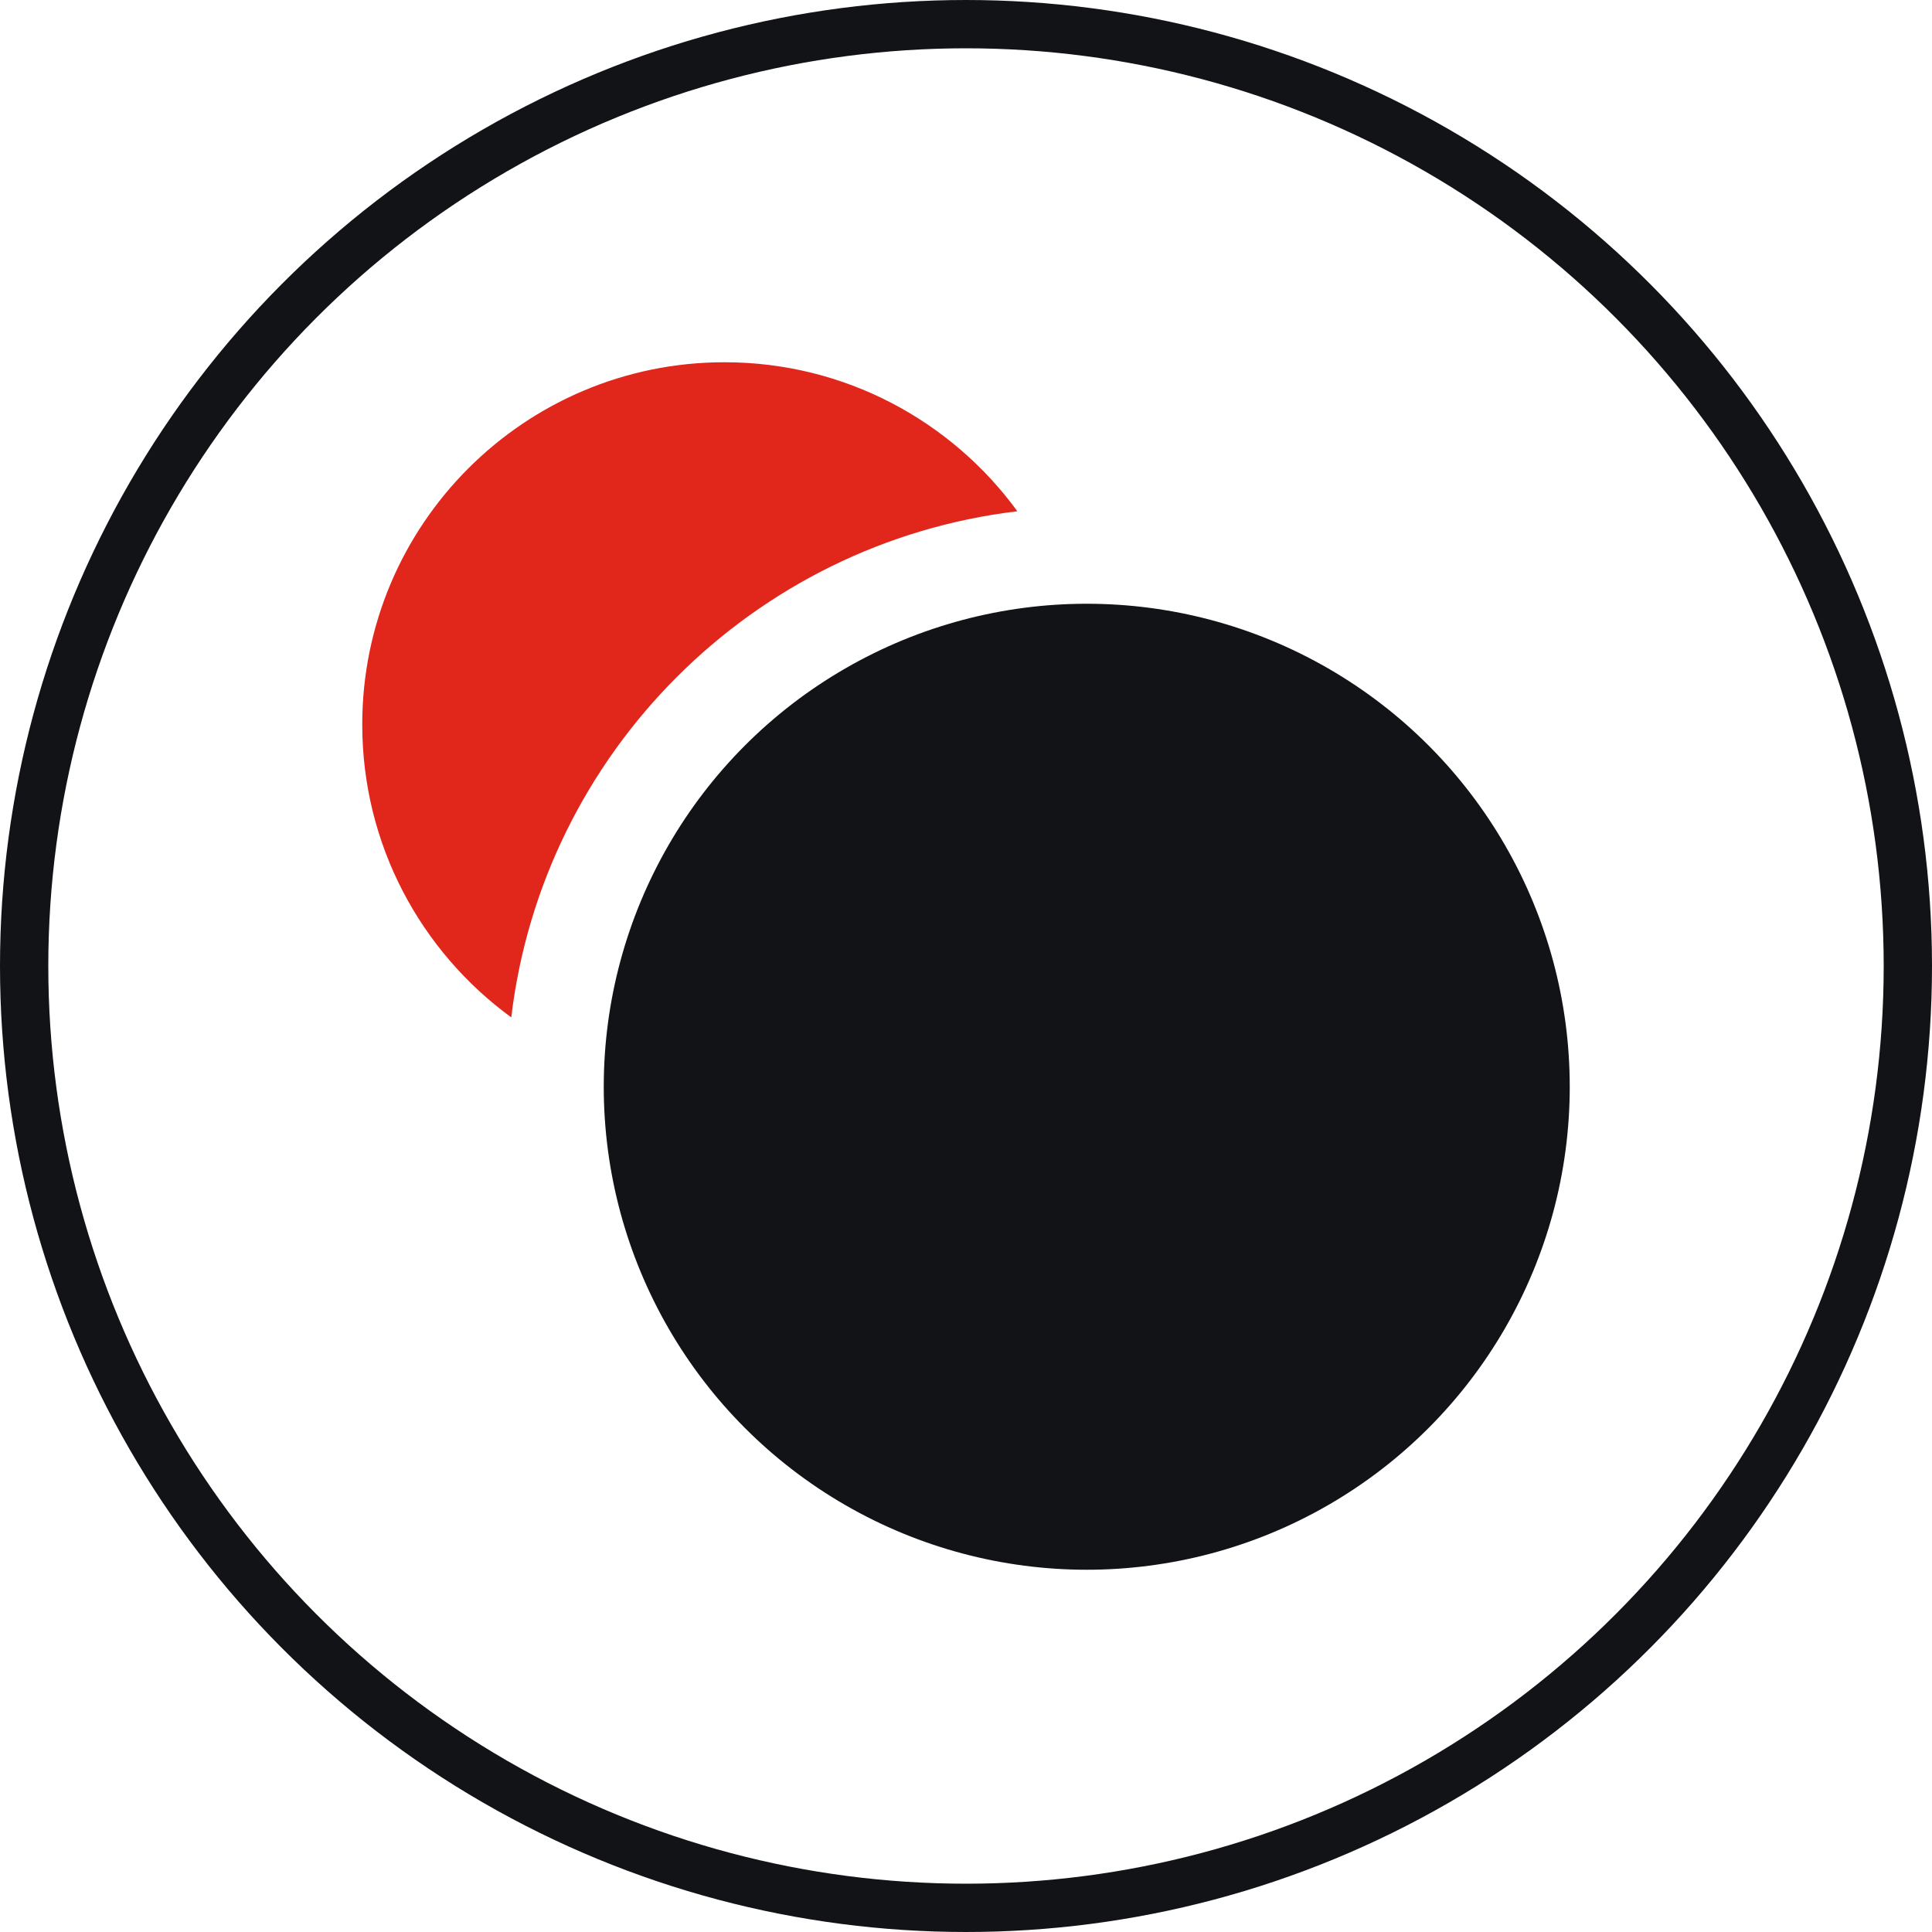
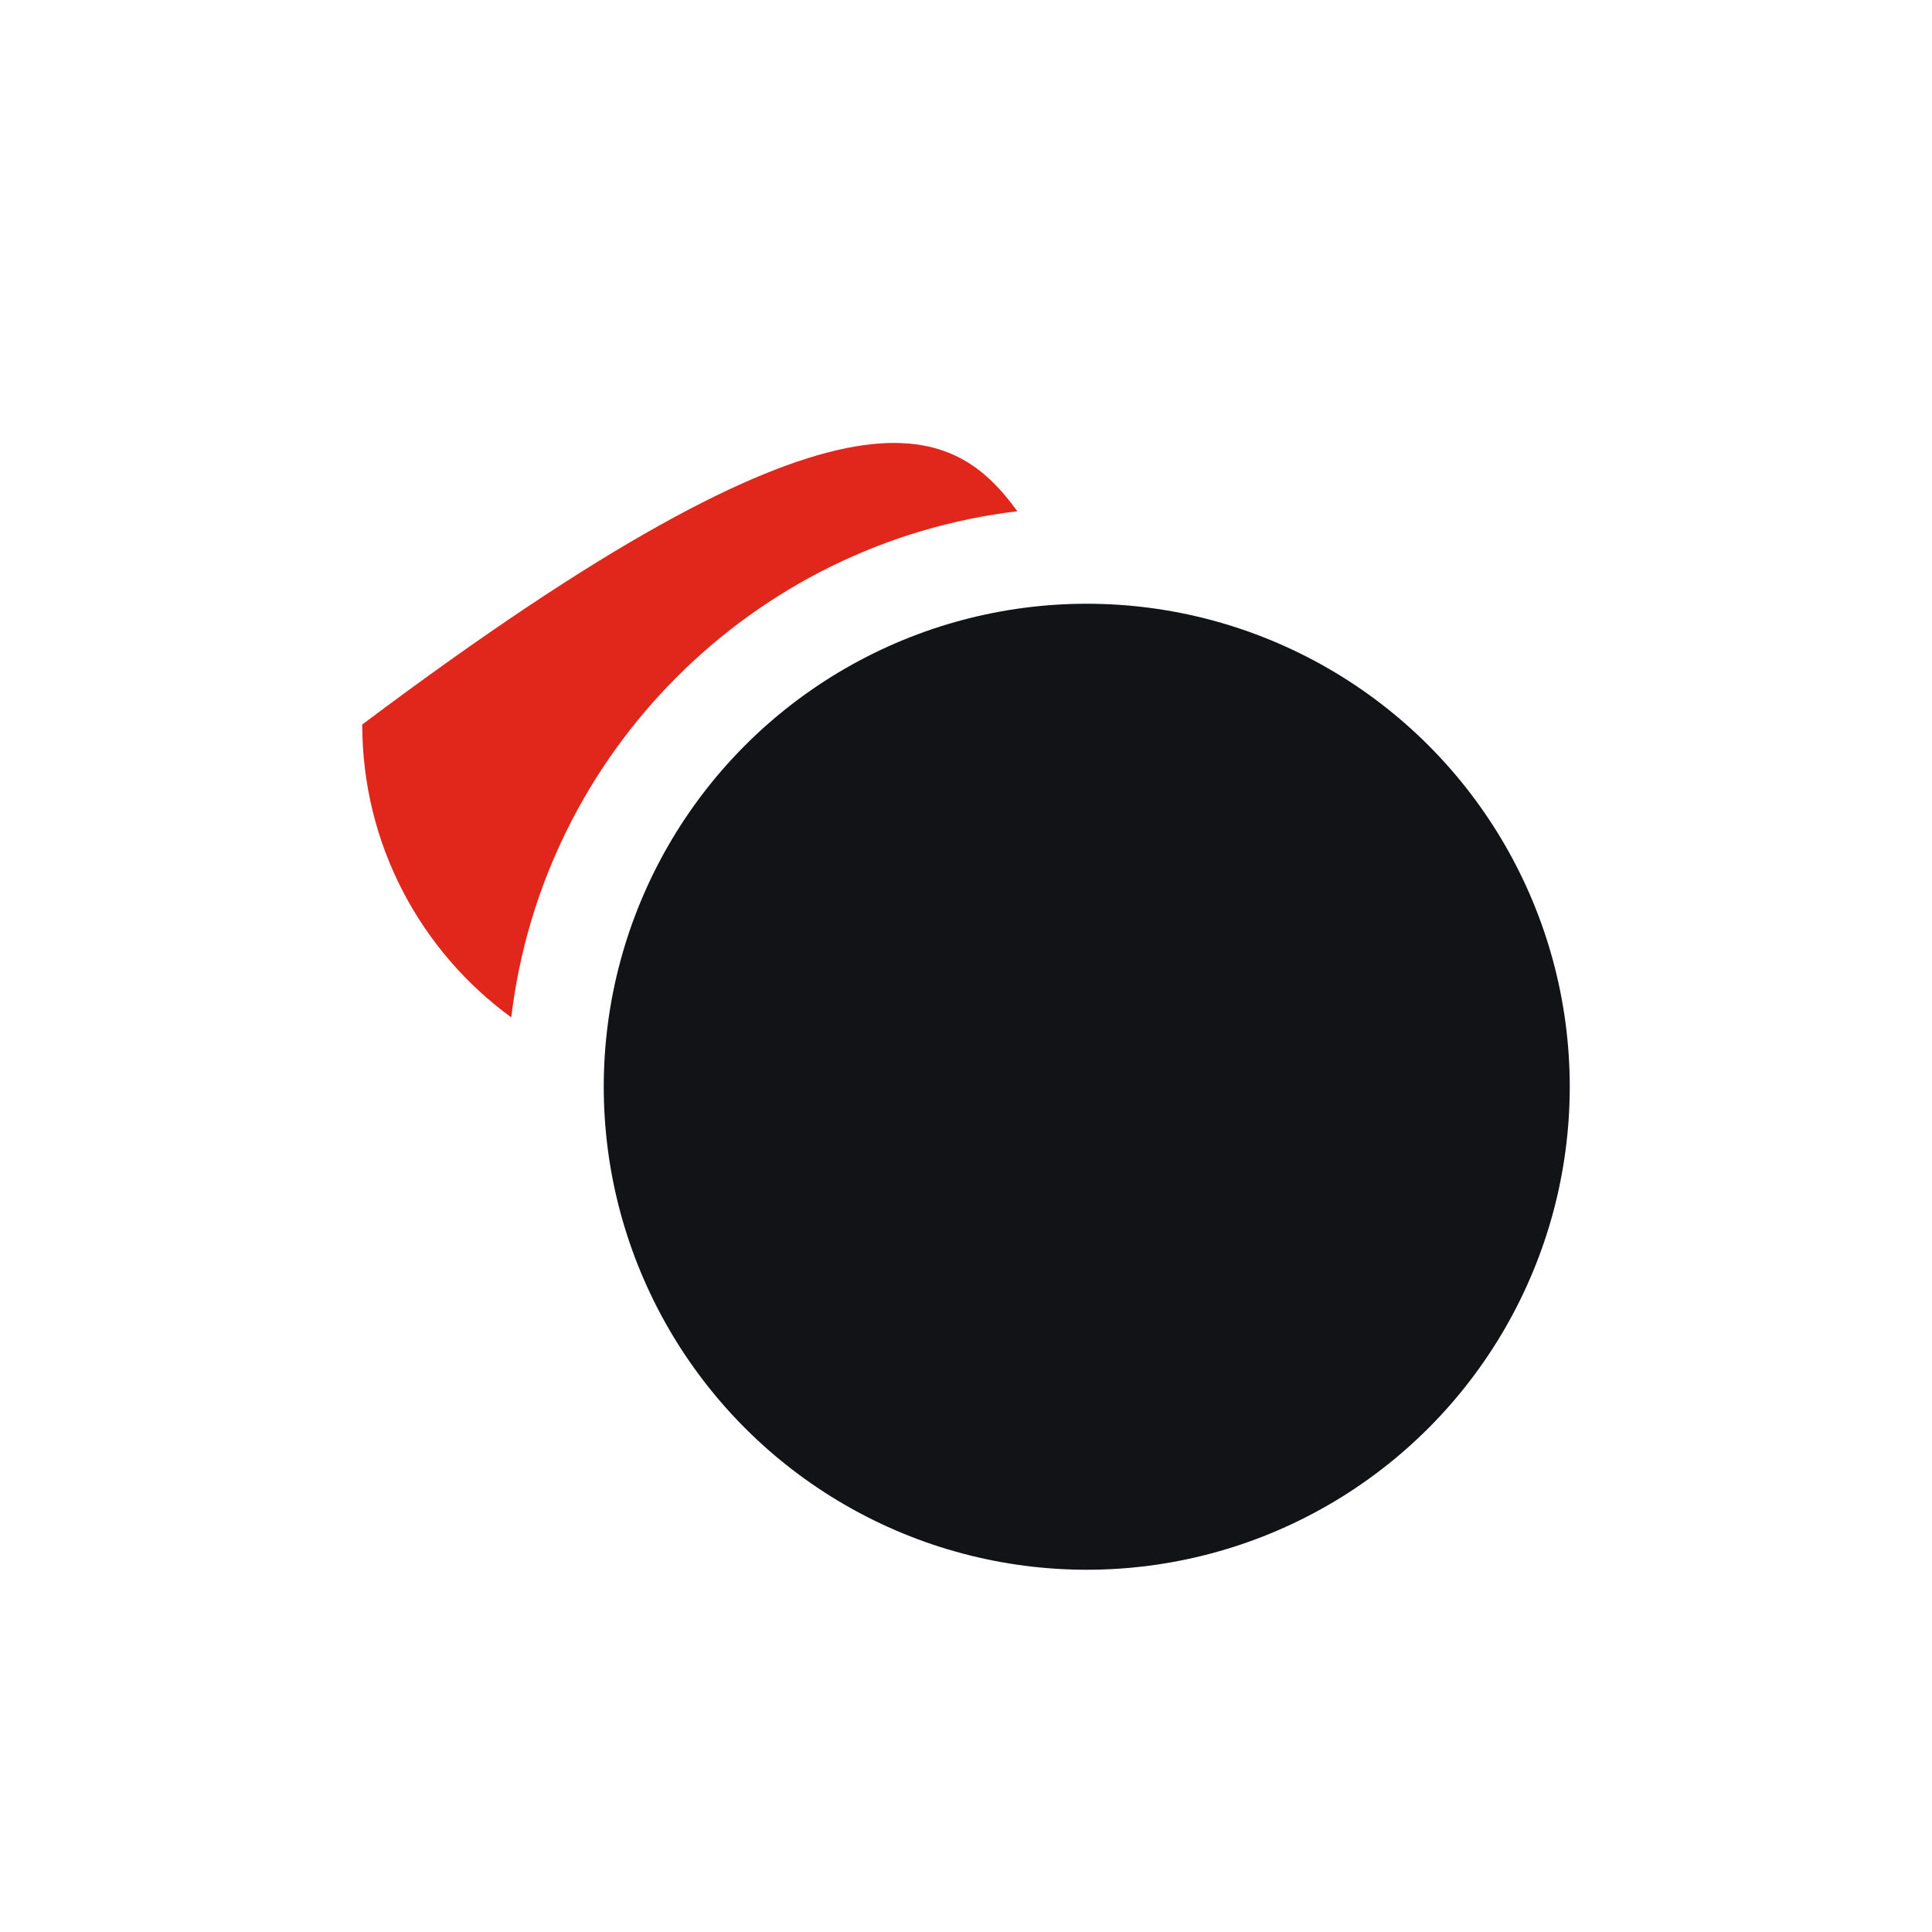
<svg xmlns="http://www.w3.org/2000/svg" width="80" height="80" viewBox="0 0 80 80" fill="none">
-   <circle cx="40" cy="40" r="39" stroke="#111317" stroke-width="2" />
-   <path fill-rule="evenodd" clip-rule="evenodd" d="M42.127 21.17C31.169 22.477 22.477 31.169 21.17 42.127C17.43 39.399 15 34.983 15 30C15 21.716 21.716 15 30 15C34.983 15 39.399 17.43 42.127 21.17Z" fill="#E1261C" />
+   <path fill-rule="evenodd" clip-rule="evenodd" d="M42.127 21.17C31.169 22.477 22.477 31.169 21.17 42.127C17.43 39.399 15 34.983 15 30C34.983 15 39.399 17.43 42.127 21.17Z" fill="#E1261C" />
  <circle cx="45" cy="45" r="20" fill="#111317" />
</svg>